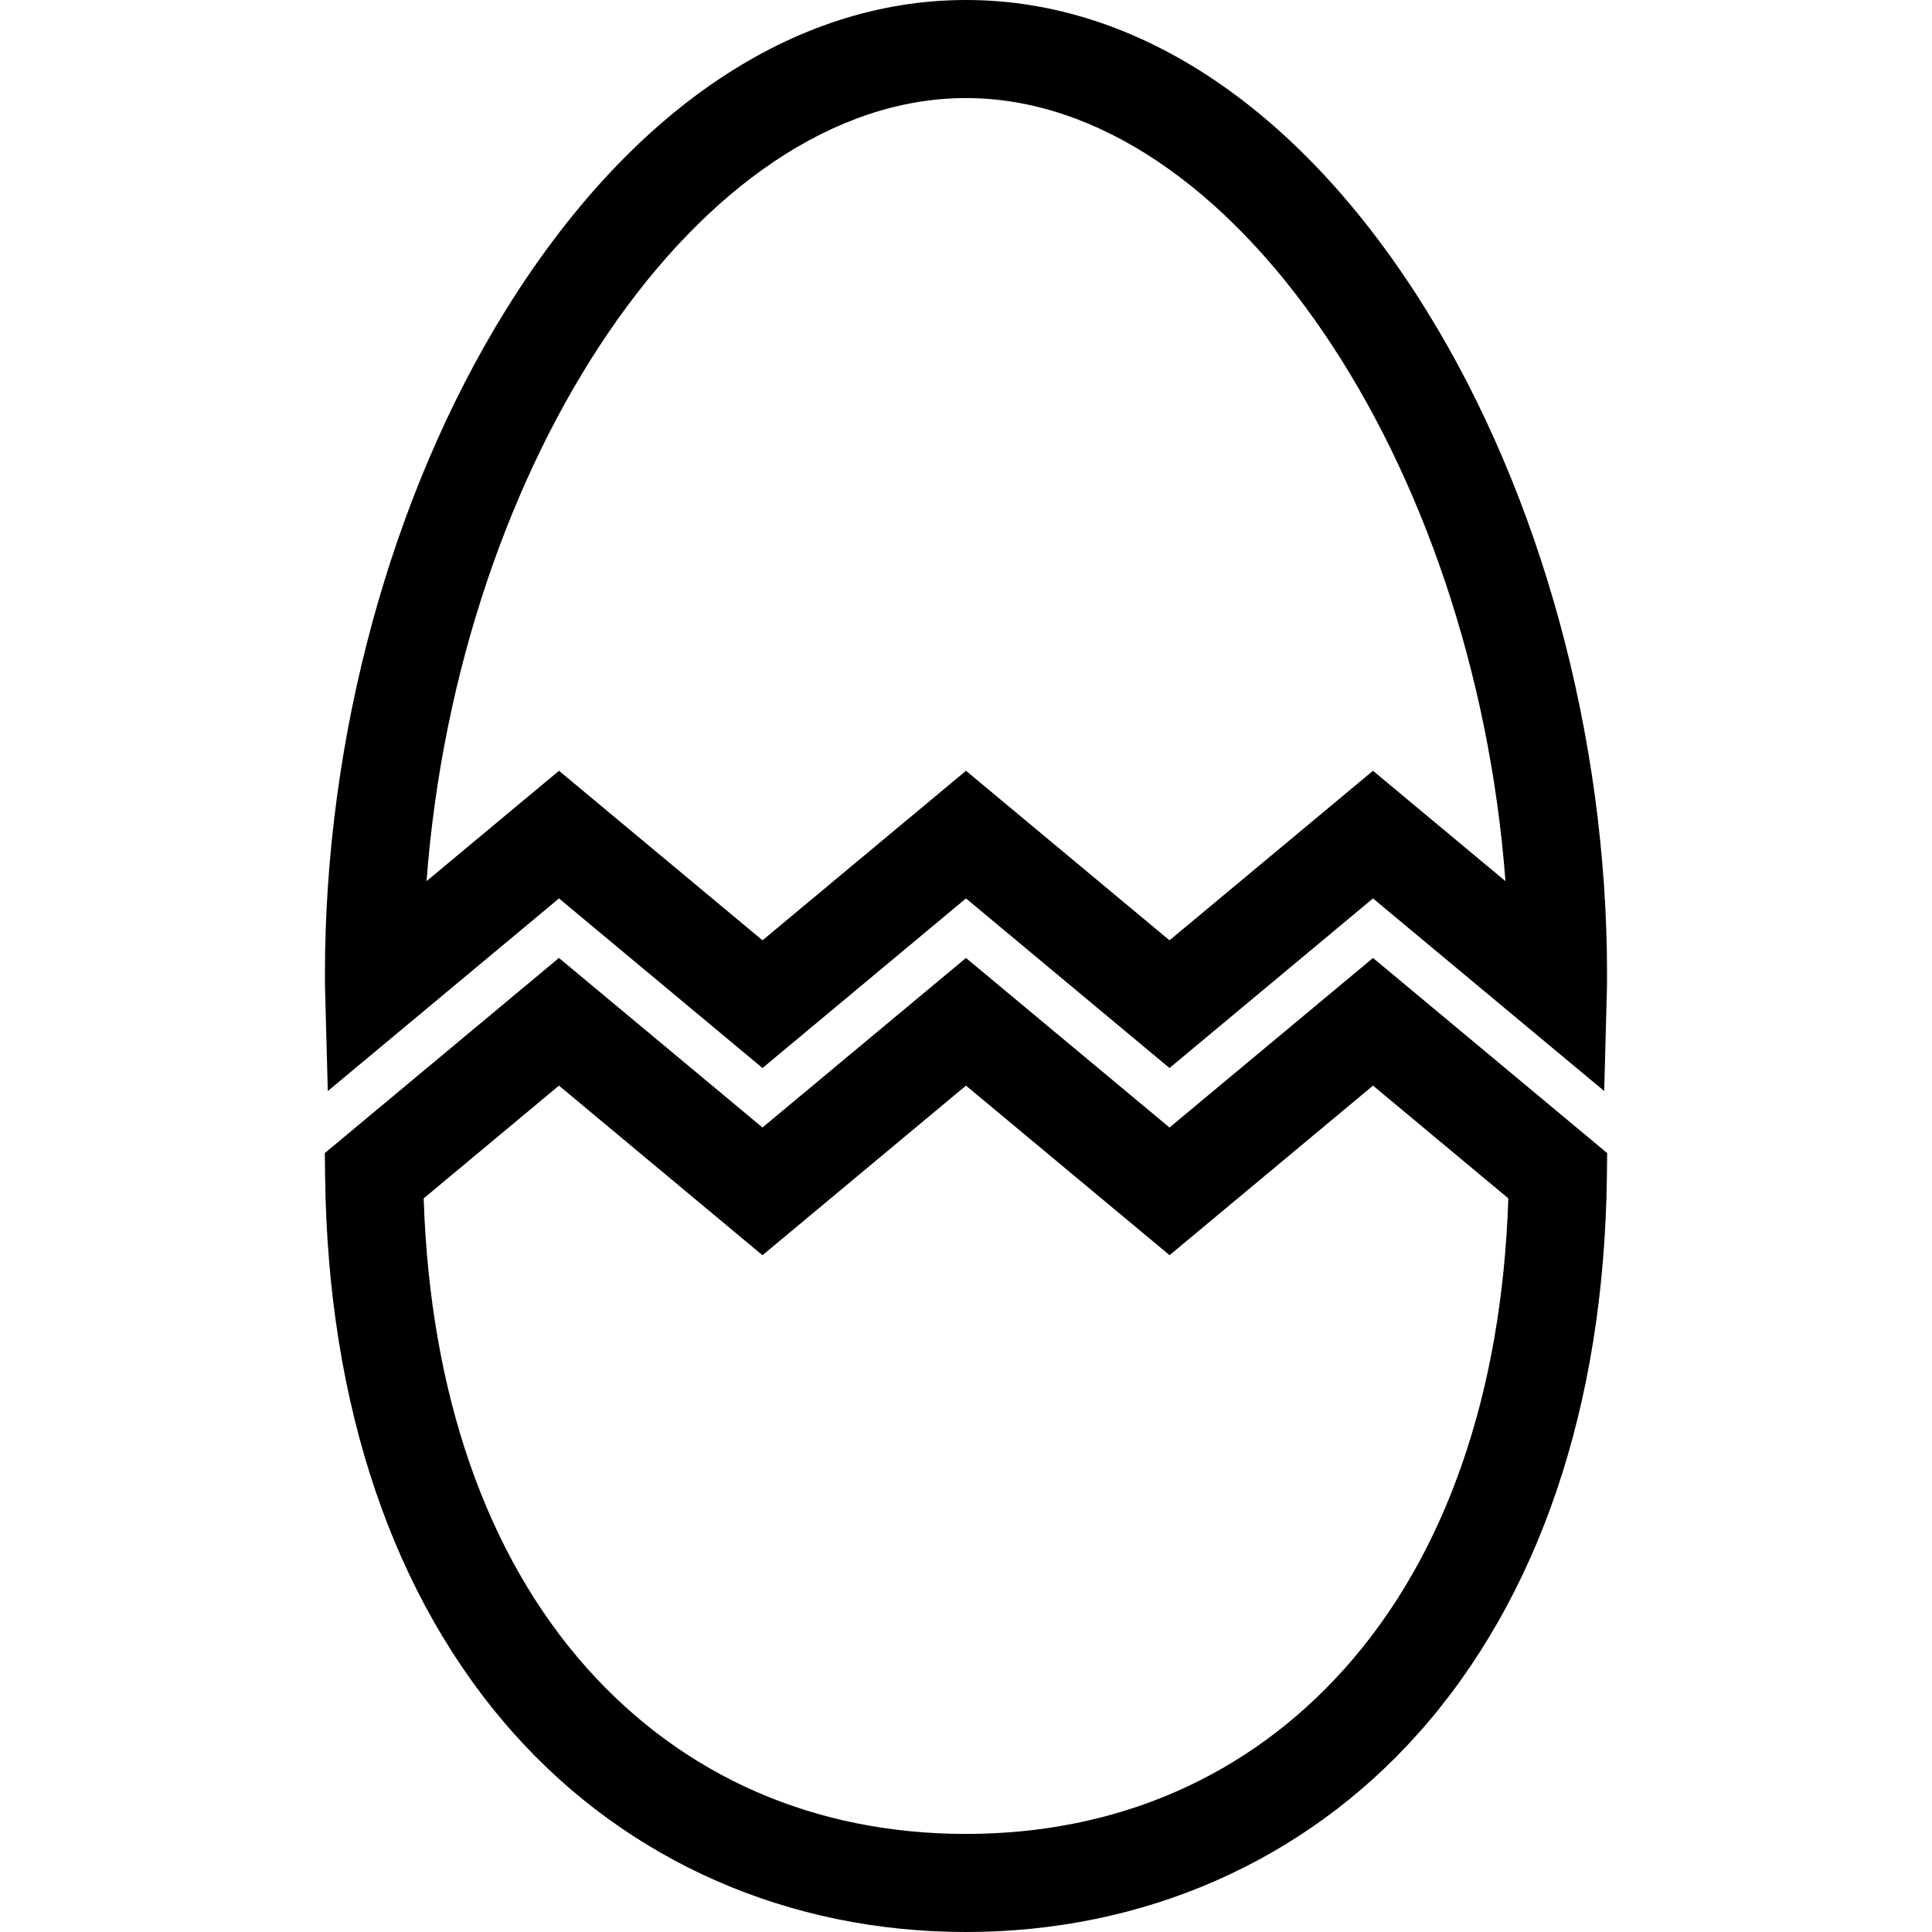
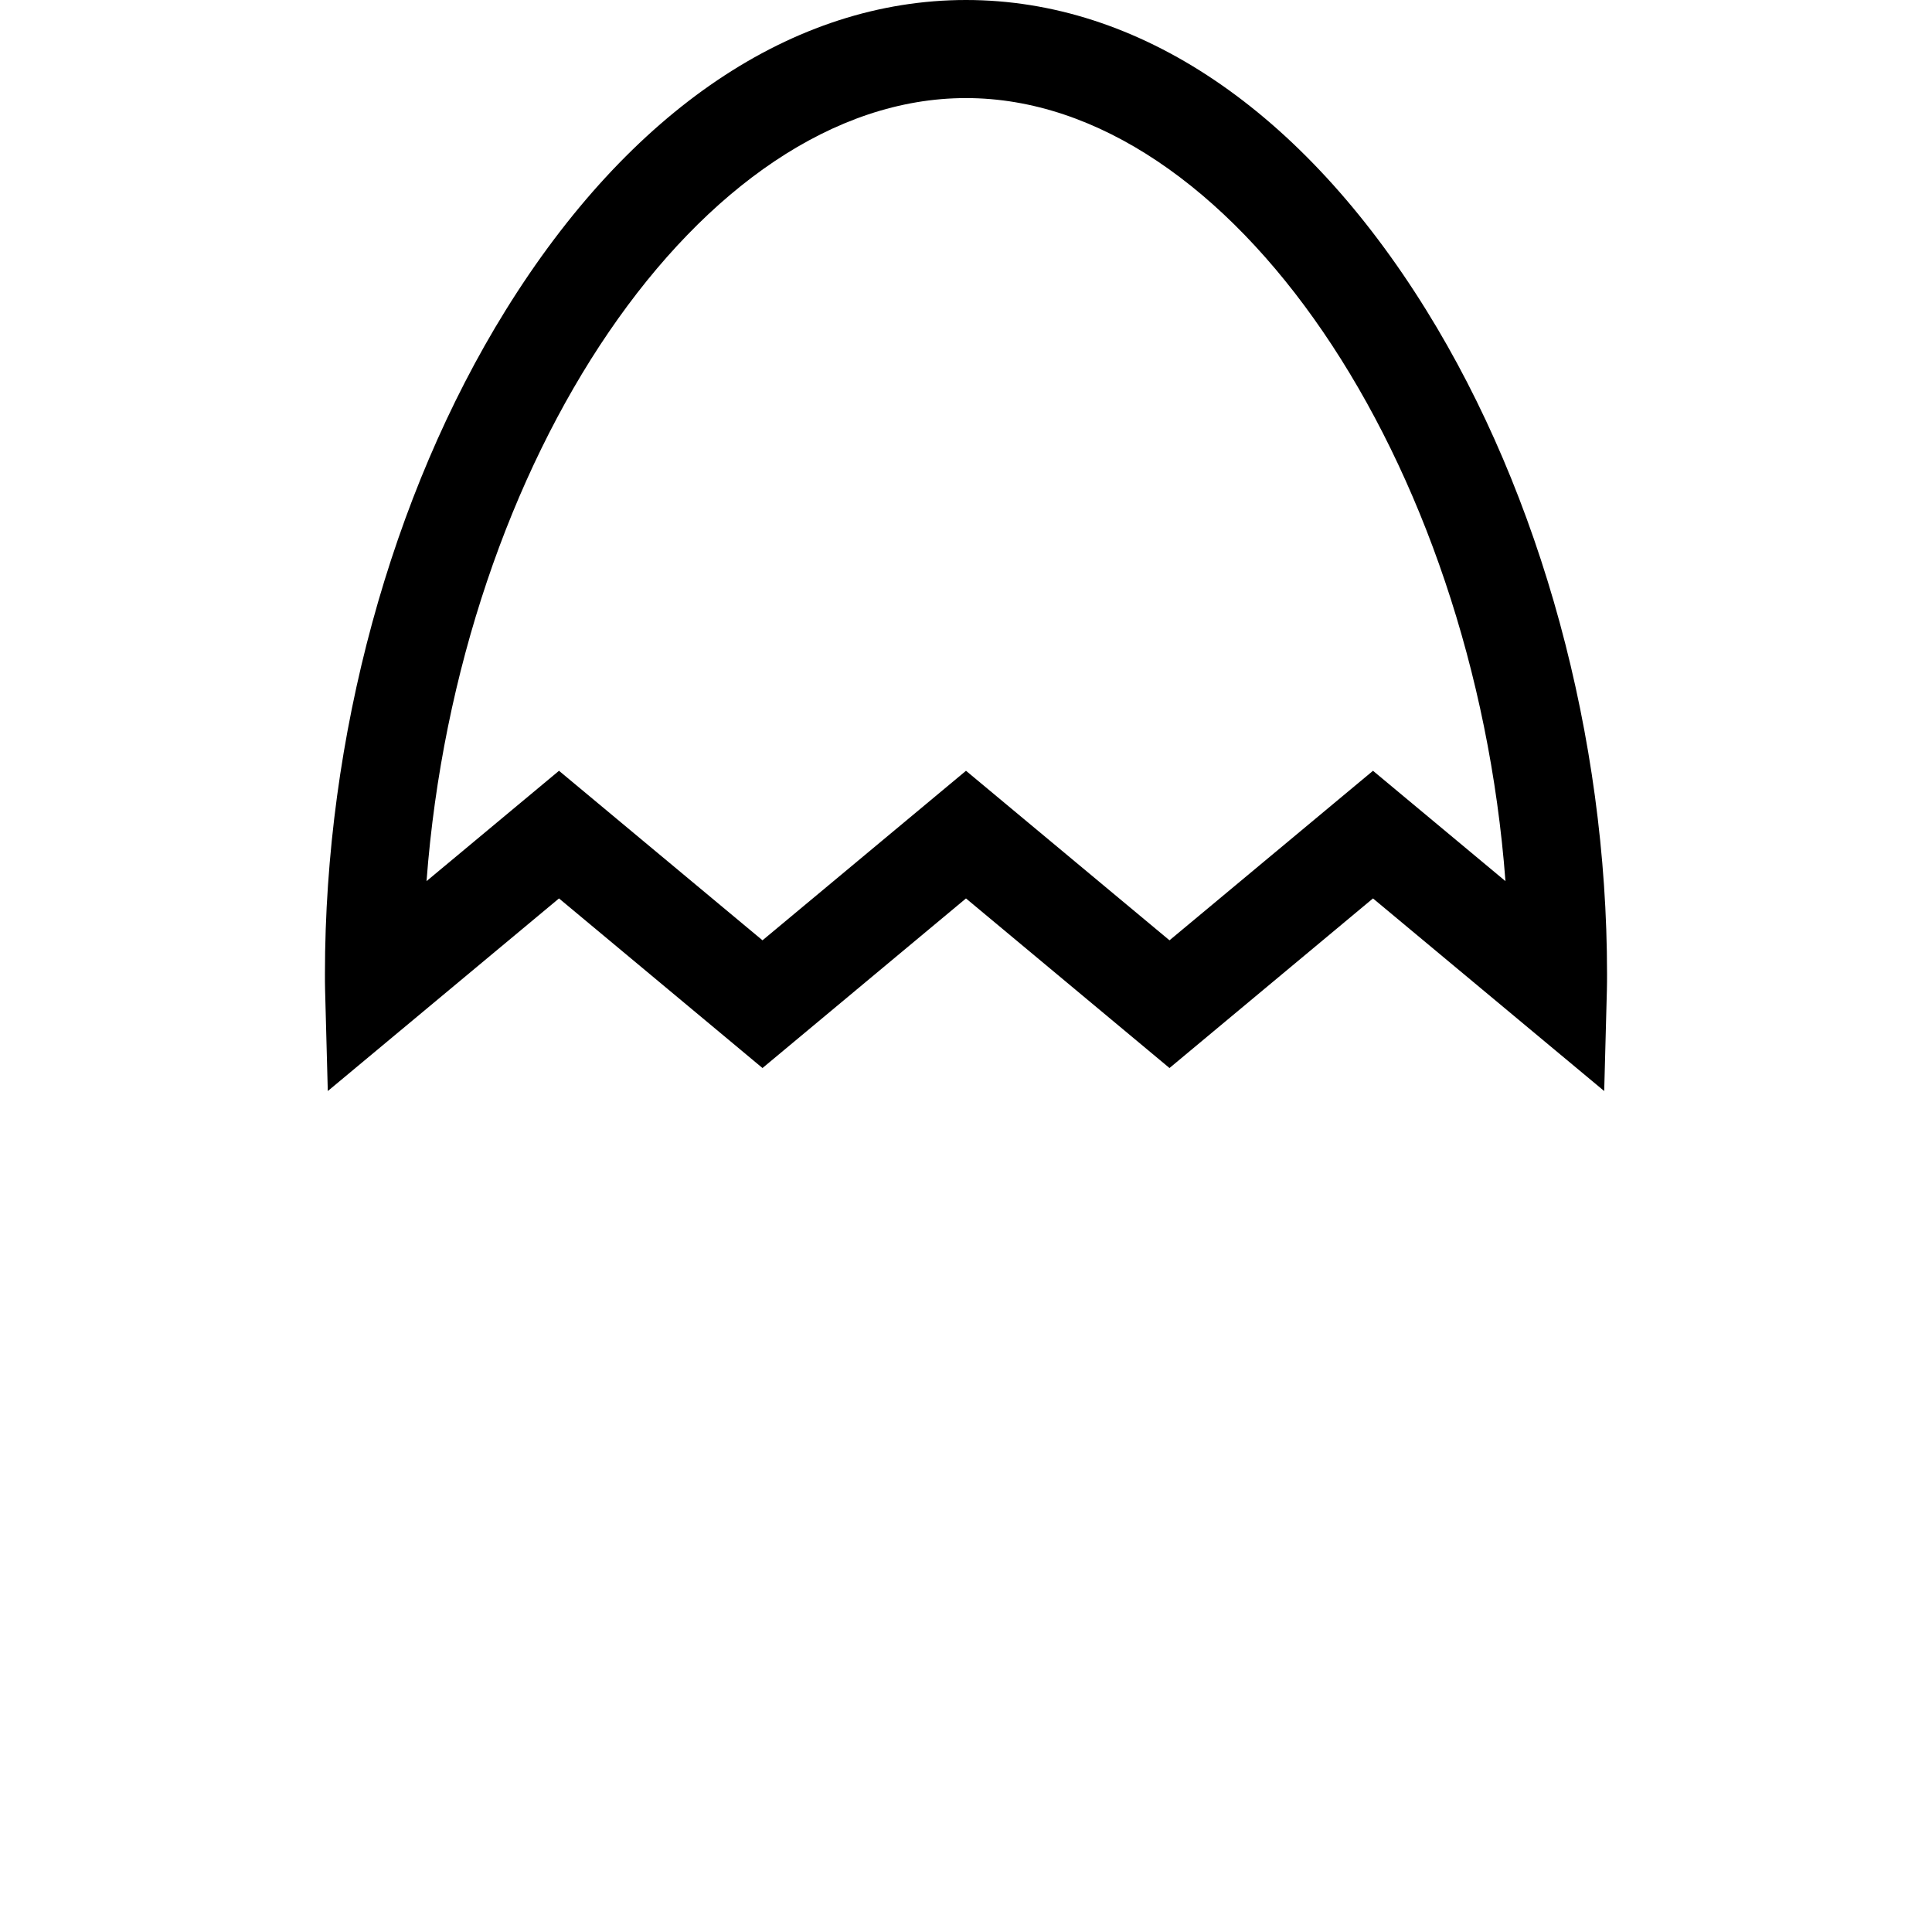
<svg xmlns="http://www.w3.org/2000/svg" fill="#000000" height="800px" width="800px" version="1.1" id="Capa_1" viewBox="0 0 612 612" xml:space="preserve">
  <g>
    <g>
-       <path d="M434.936,303.453l-64.474,53.71l-64.474-53.708l-64.463,53.699l-64.465-53.701l-74.165,61.806l0.089,7.388    c0.866,72.68,21.584,133.756,59.917,176.623C199.072,589.723,249.891,612,305.991,612c56.109,0,106.934-22.277,143.106-62.727    c38.333-42.867,59.052-103.943,59.917-176.626l0.089-7.388L434.936,303.453z M425.935,528.561    c-30.637,34.261-72.112,52.37-119.946,52.37c-47.823,0-89.294-18.109-119.928-52.37c-31.995-35.779-49.853-87.165-51.848-148.954    l42.854-35.712l64.46,53.721l64.463-53.724l64.498,53.708l64.445-53.706l42.856,35.712    C475.792,441.397,457.932,492.782,425.935,528.561z" />
      <path d="M103.833,345.612l73.242-61.016l64.46,53.724l64.463-53.724l64.462,53.724l64.462-53.724l73.242,61.016l0.852-32.033    c0.047-1.682,0.047-3.387,0.047-5.091c0-74.942-20.87-151.57-57.259-210.238C412.513,34.893,360.729,0,306,0    S199.489,34.893,160.191,98.251c-36.387,58.67-57.259,135.299-57.259,210.238c0,1.704,0.002,3.409,0.047,5.091L103.833,345.612z     M306,31.069c83.901,0,160.82,114.871,170.884,248.048l-41.959-34.955l-64.463,53.699L306,244.162l-64.463,53.699l-64.463-53.699    l-41.962,34.955C145.178,145.942,222.097,31.069,306,31.069z" />
    </g>
  </g>
</svg>